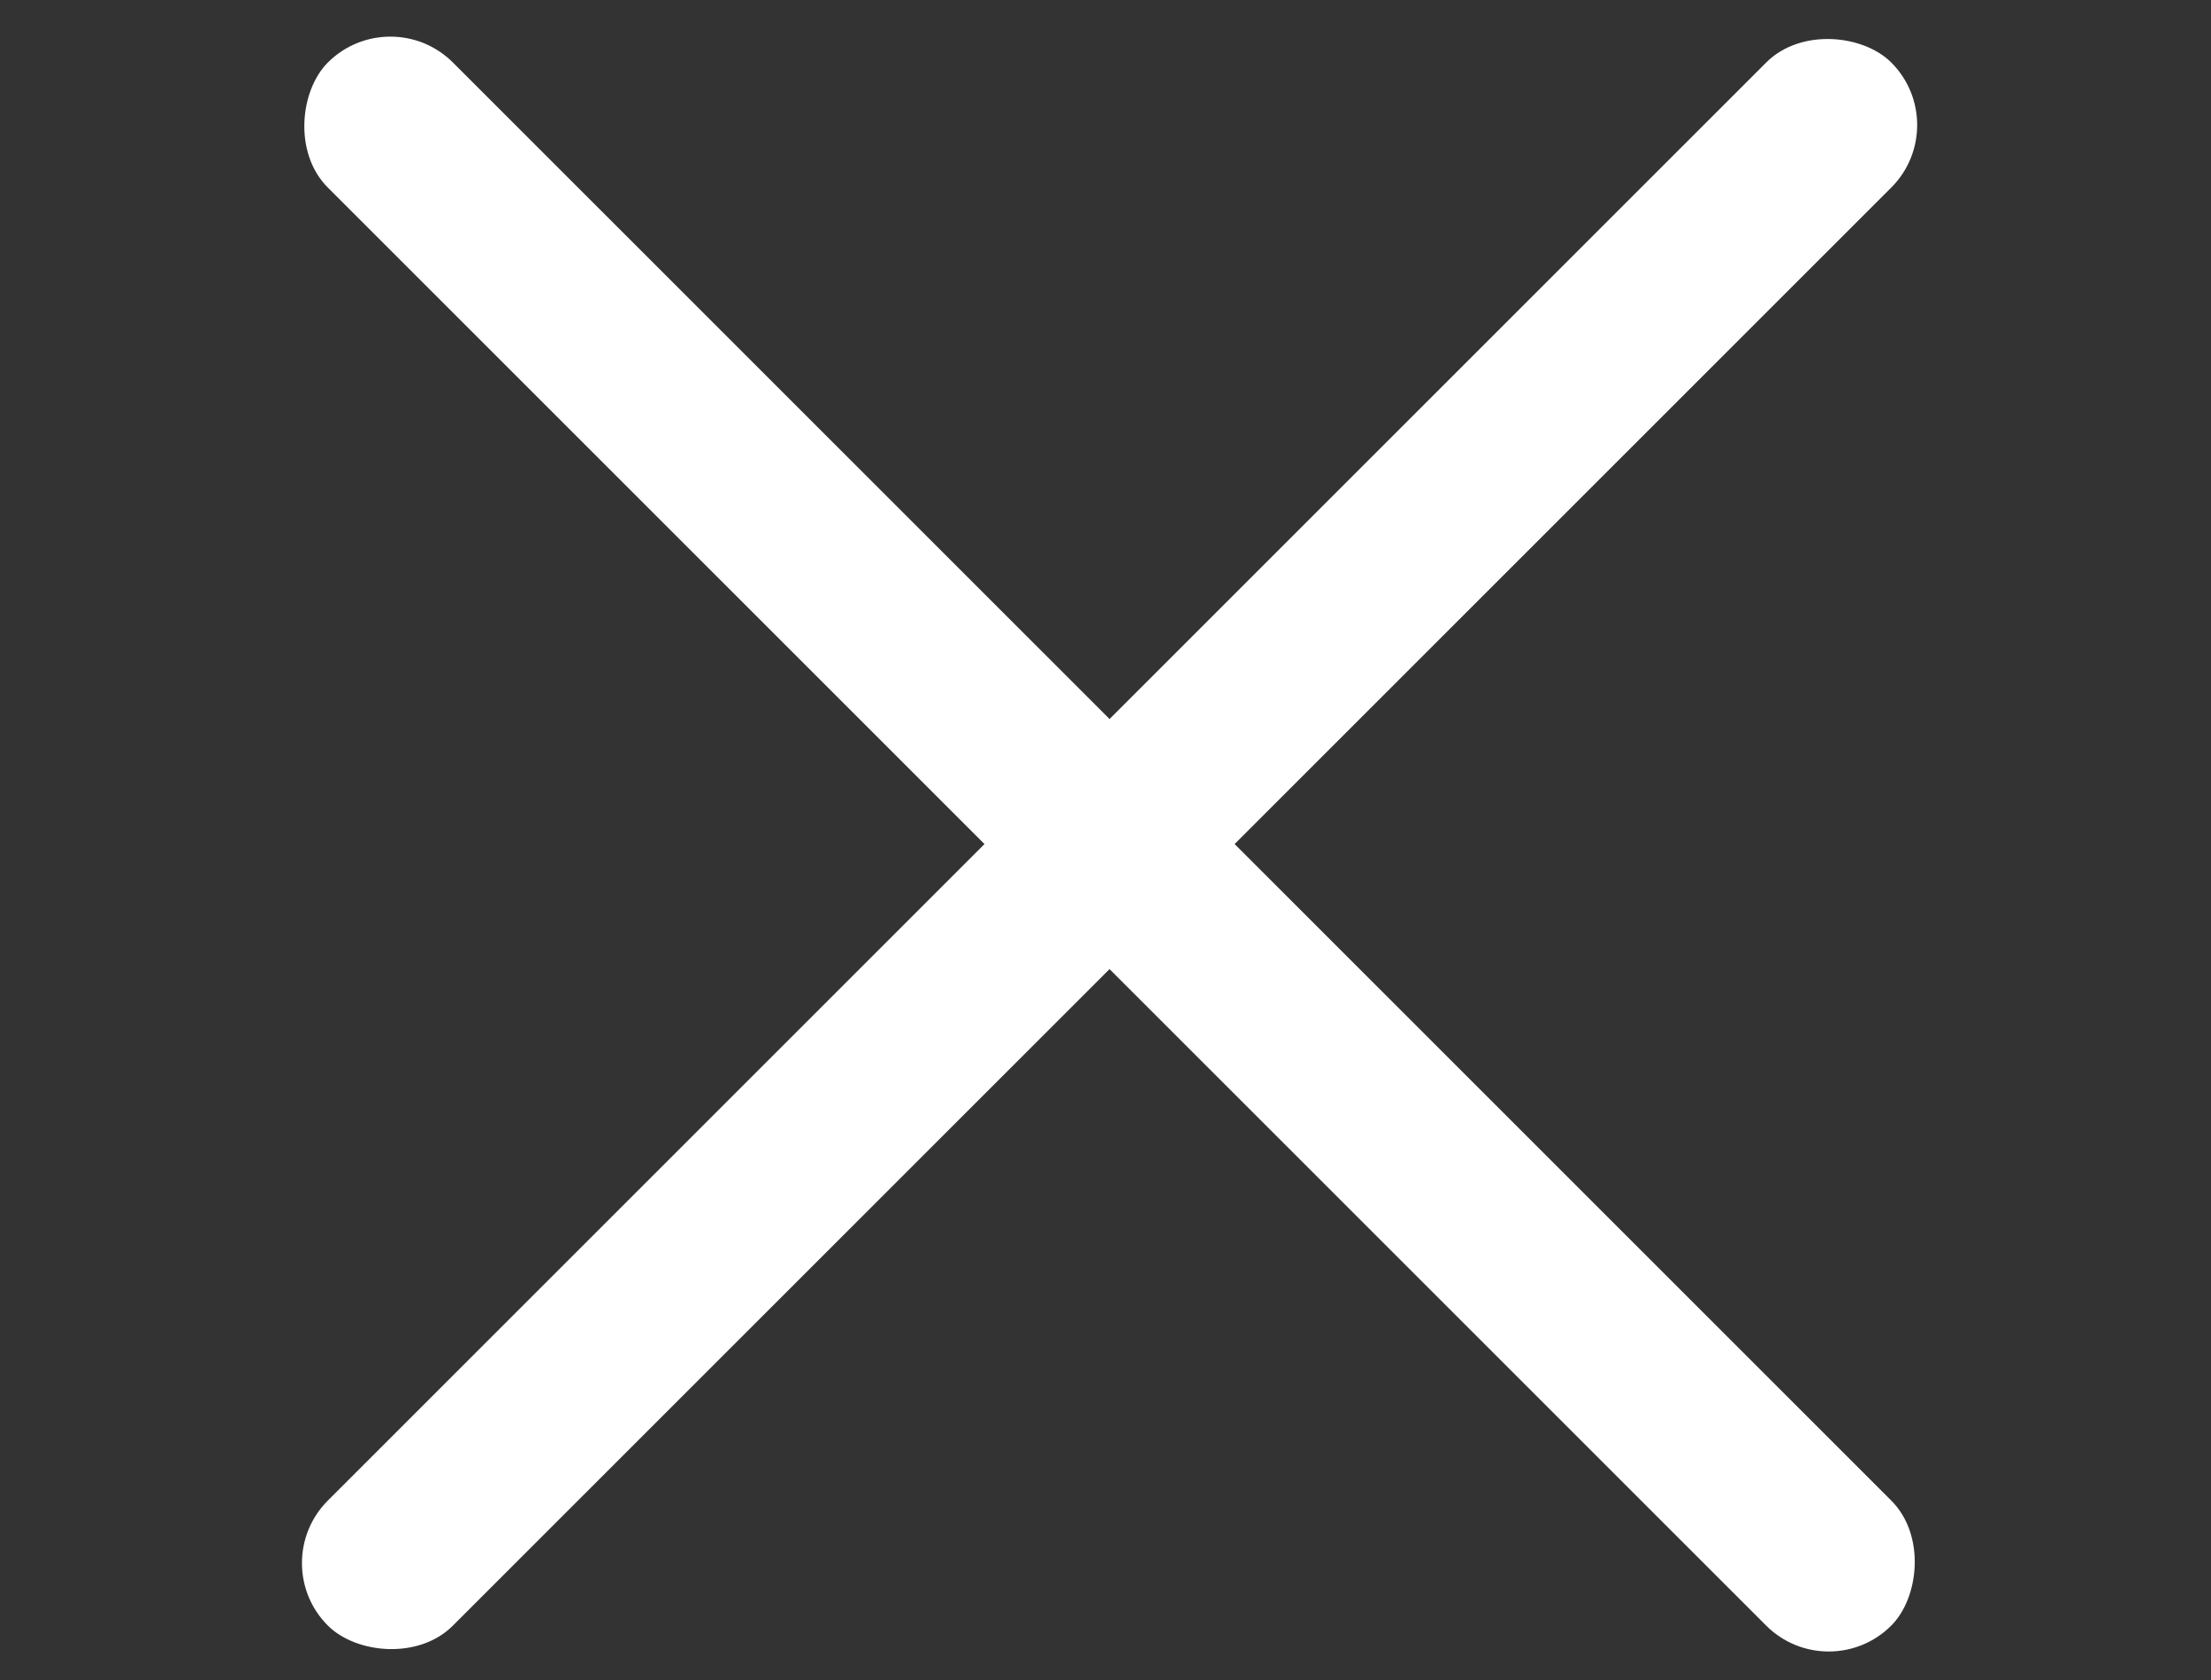
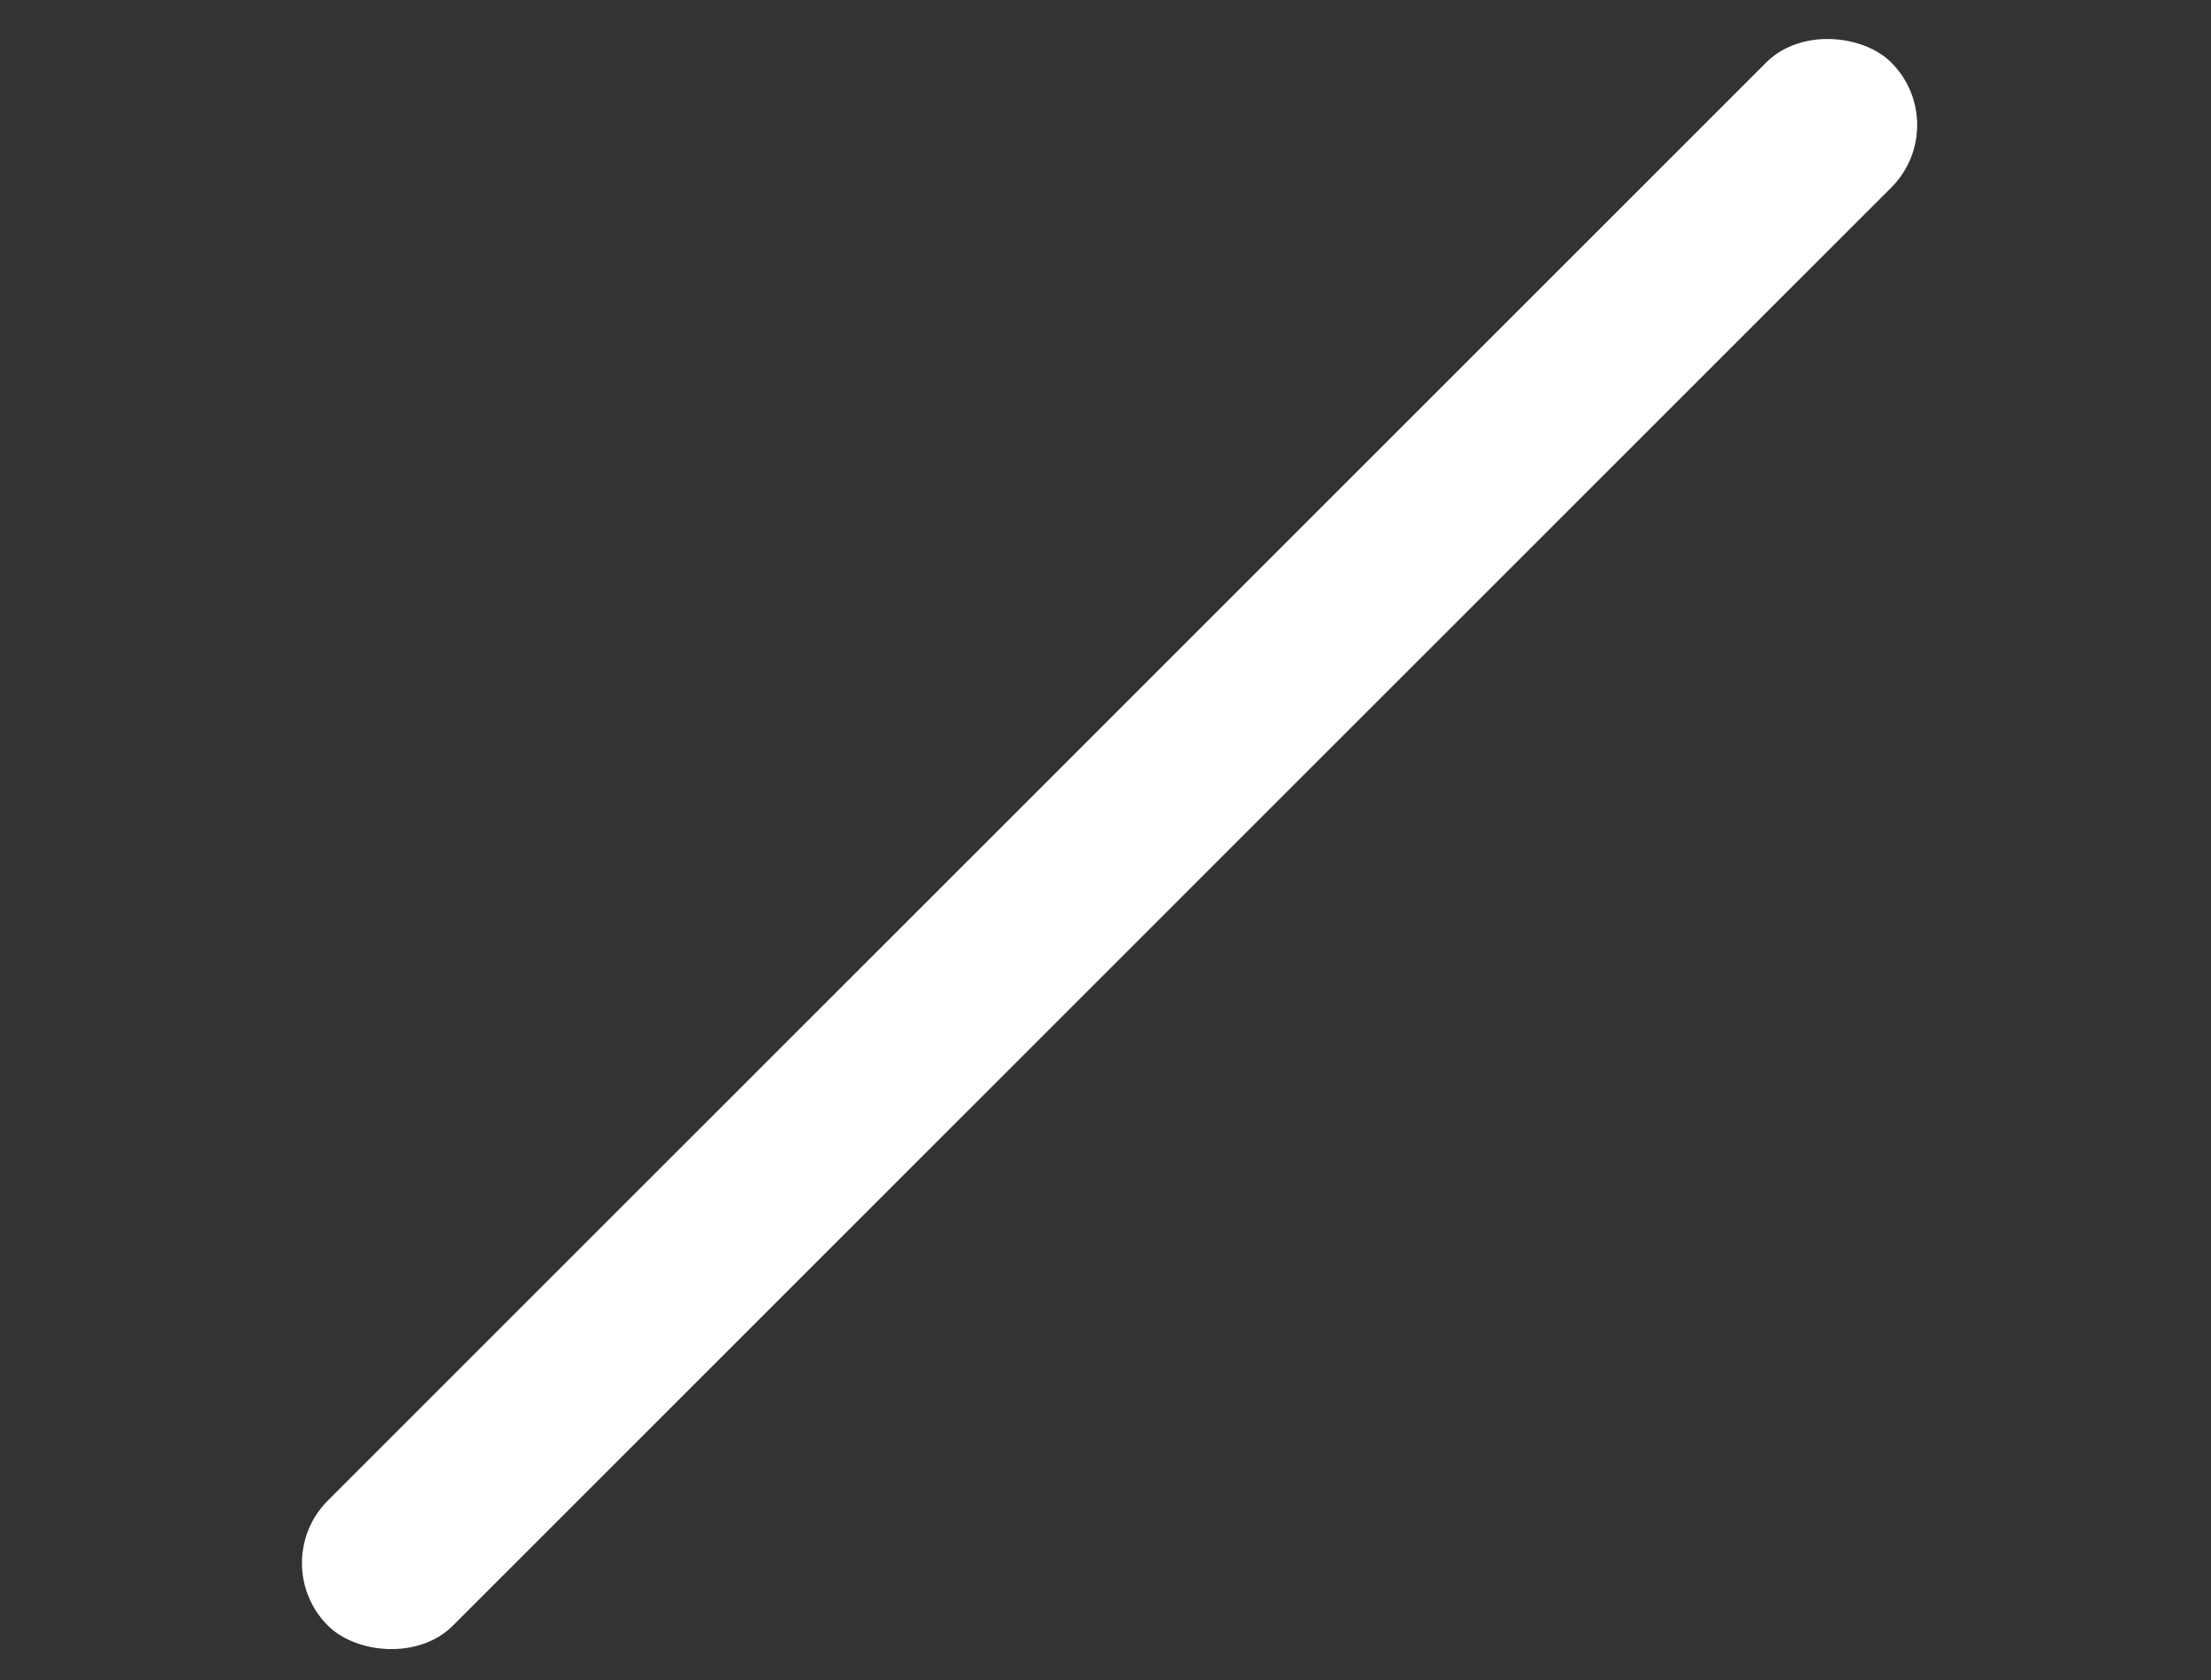
<svg xmlns="http://www.w3.org/2000/svg" width="50" height="38" viewBox="0 0 50 38" fill="none">
  <rect x="0" y="0" width="50" height="38" fill="#333333" stroke="none" />
-   <rect x="8.828" width="50" height="4" rx="2" transform="rotate(45 8.828 0)" fill="white" />
  <rect x="6" y="35.355" width="50" height="4" rx="2" transform="rotate(-45 6 35.355)" fill="white" />
</svg>